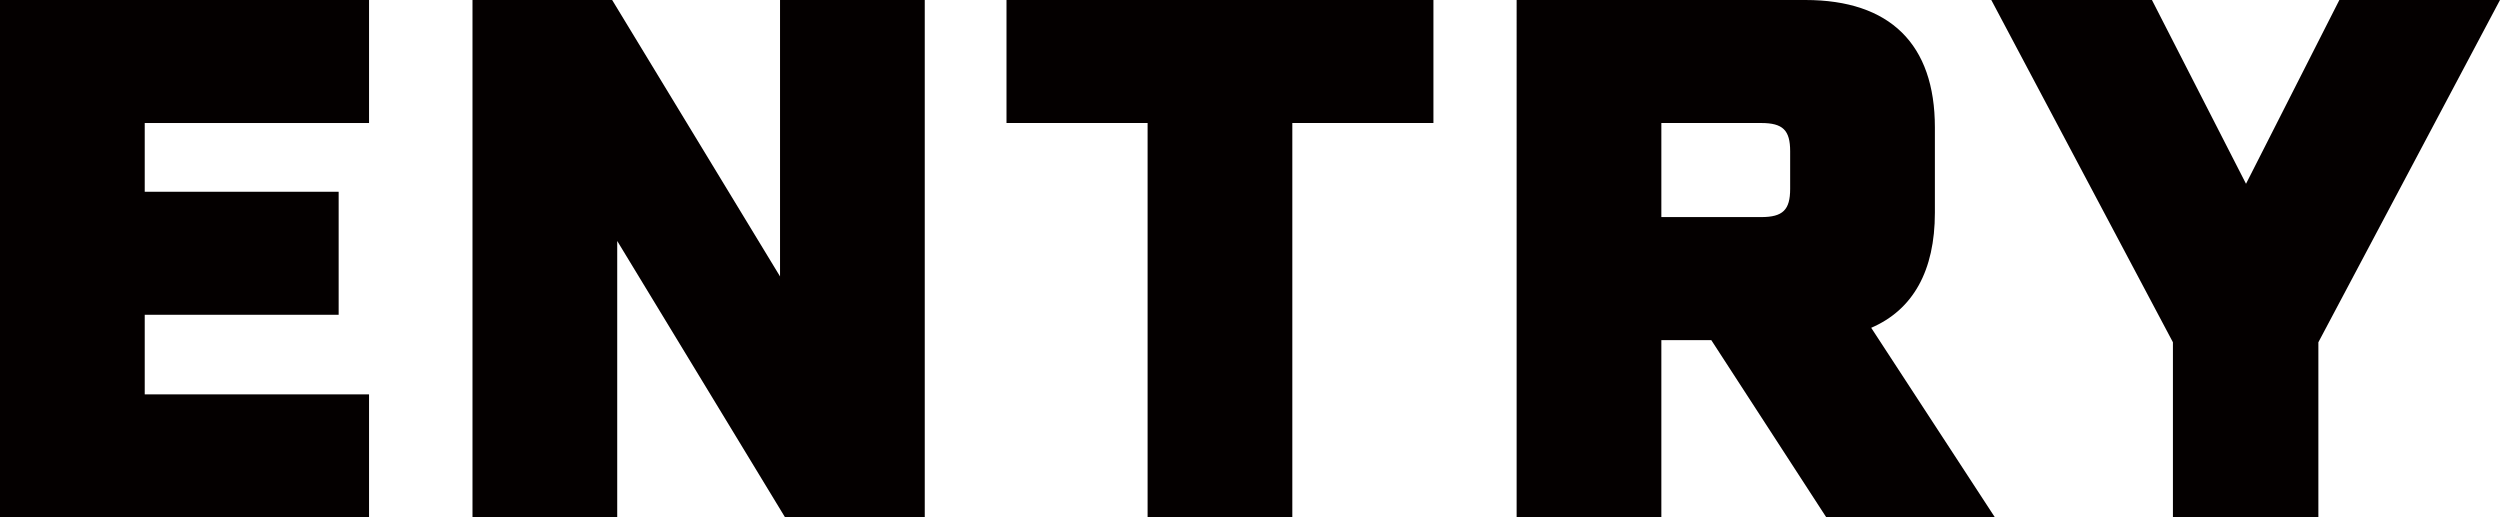
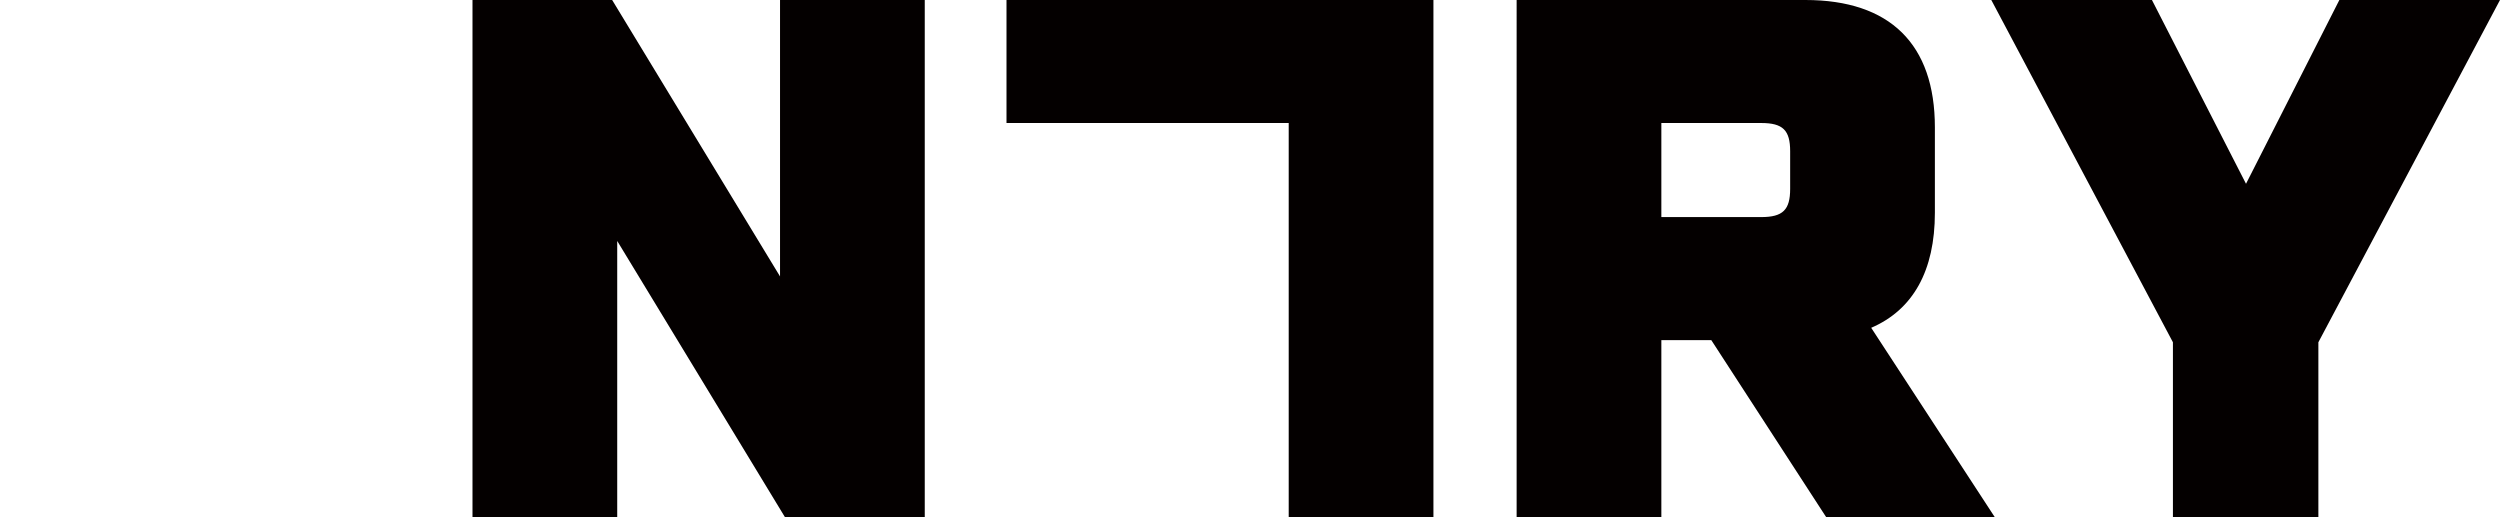
<svg xmlns="http://www.w3.org/2000/svg" id="_テキスト" viewBox="0 0 419.945 86.909">
  <defs>
    <style>.cls-1{fill:#040000;}</style>
  </defs>
-   <path class="cls-1" d="M24.31,20.664v11.547h32.576v20.664H24.31v13.371h37.681v20.664H0V0h61.991v20.664H24.31Z" />
  <path class="cls-1" d="M79.369,0h23.459l28.2,46.433V0h24.31v86.909h-23.459l-28.2-46.433v46.433h-24.311V0Z" />
-   <path class="cls-1" d="M192.773,20.664h-23.703V0h71.715v20.664h-23.703v66.246h-24.31V20.664Z" />
+   <path class="cls-1" d="M192.773,20.664h-23.703V0h71.715v20.664v66.246h-24.31V20.664Z" />
  <path class="cls-1" d="M254.761,0h48.499c14.222,0,21.758,7.415,21.758,21.393v14.343c0,9.724-3.646,16.288-10.697,19.327l20.786,31.847h-28.322l-19.327-29.78h-8.387v29.78h-24.31V0ZM295.845,36.465c3.646,0,4.862-1.215,4.862-4.741v-6.32c0-3.525-1.215-4.741-4.862-4.741h-16.774v15.802h16.774Z" />
  <path class="cls-1" d="M389.436,57.494v29.416h-24.432v-29.416L334.495,0h26.984l15.802,30.874,15.68-30.874h26.984l-30.509,57.494Z" />
</svg>